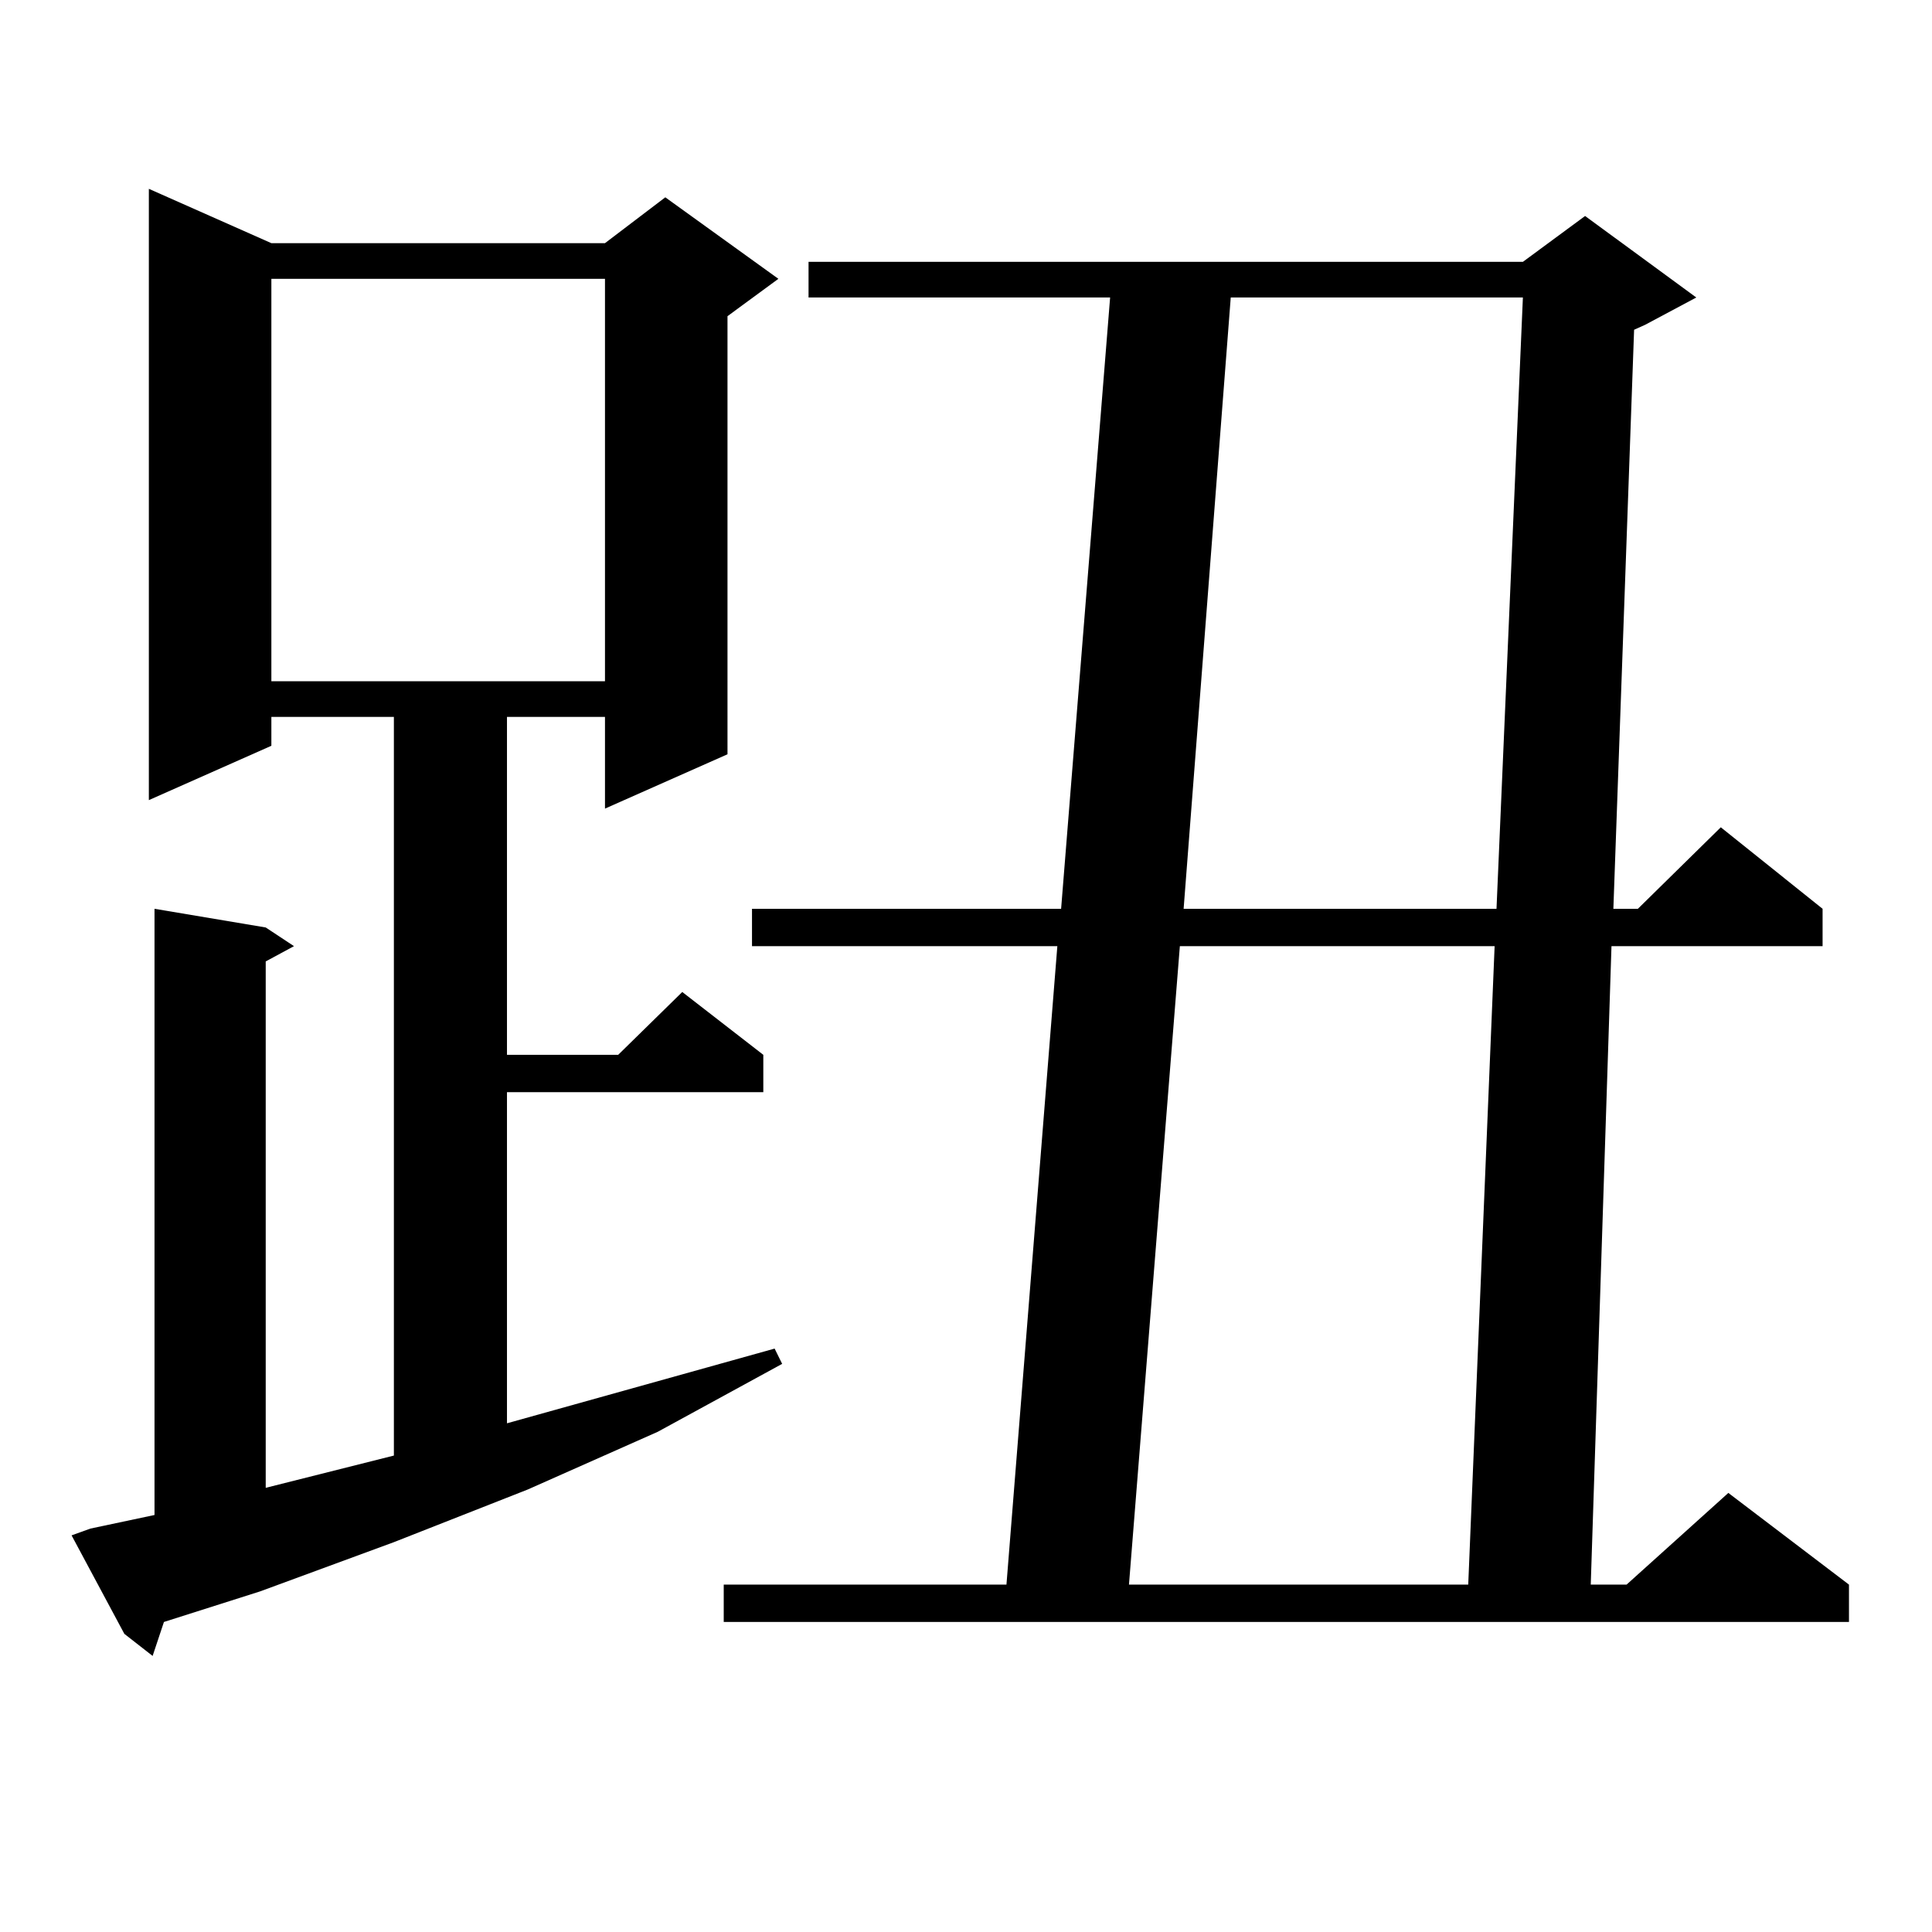
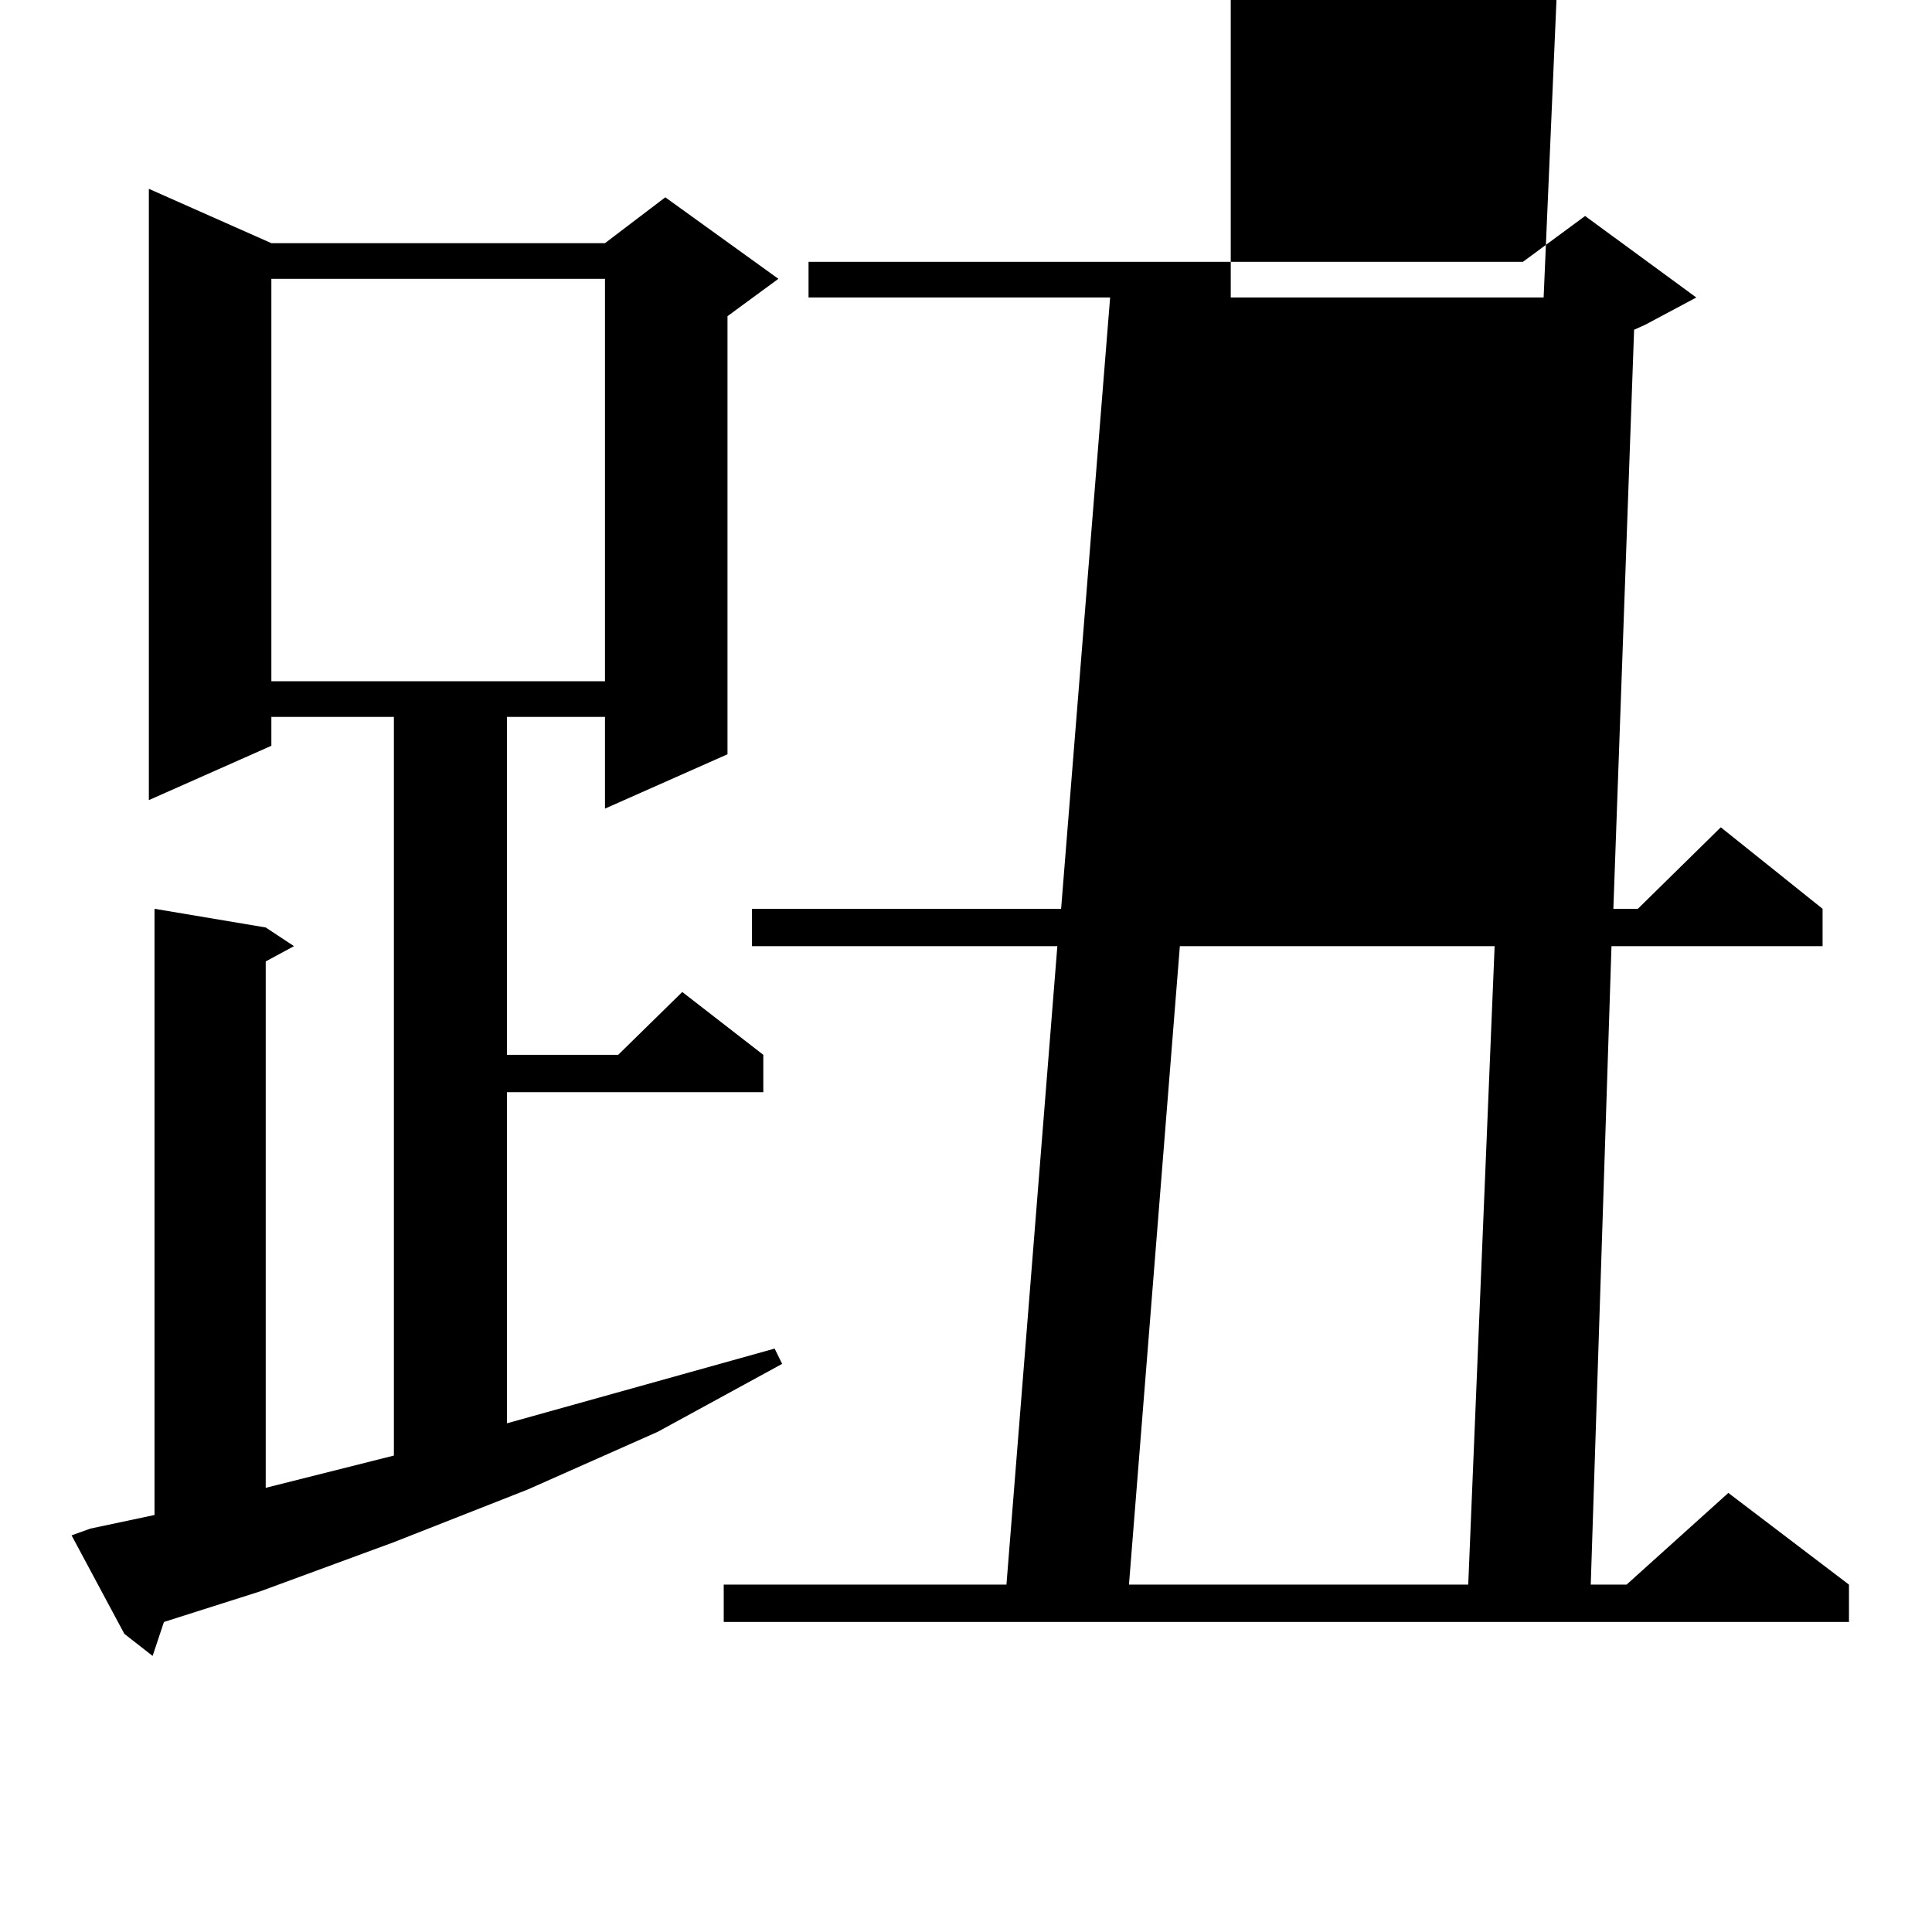
<svg xmlns="http://www.w3.org/2000/svg" version="1.1" id="图层_1" x="0px" y="0px" width="1000px" height="1000px" viewBox="0 0 1000 1000" enable-background="new 0 0 1000 1000" xml:space="preserve">
-   <path d="M46.804,791.191l33.17-7.031v-313.77l57.56,9.668l14.634,9.668l-14.634,7.91v272.461l66.34-16.699V371.074H140.46v14.941  l-63.413,28.125V97.734l63.413,28.125h172.678l31.219-23.73l58.535,42.188l-26.341,19.336V390.41l-63.413,28.125v-47.461h-50.73  v174.902h57.56l33.17-32.52l41.95,32.52v19.336h-132.68v171.387l138.533-38.672l3.902,7.91l-64.389,35.156l-67.315,29.883  l-69.266,27.246l-69.267,25.488l-49.755,15.82l-5.854,17.578l-14.634-11.426l-27.316-50.977L46.804,791.191z M140.46,144.316  v208.301h172.678V144.316H140.46z M878.003,153.984l-26.341,14.063l-5.854,2.637l-10.731,299.707h12.683l42.926-42.188  l52.682,42.188v19.336H834.102L823.37,820.195h18.536l52.682-47.461l62.438,47.461v19.336H374.601v-19.336h146.338l26.341-330.469  H389.234v-19.336H549.23l25.365-316.406H418.502v-18.457h369.747l32.194-23.73L878.003,153.984z M610.692,489.727l-26.341,330.469  h175.605l13.658-330.469H610.692z M637.033,153.984l-24.39,316.406h161.947l13.658-316.406H637.033z" />
+   <path d="M46.804,791.191l33.17-7.031v-313.77l57.56,9.668l14.634,9.668l-14.634,7.91v272.461l66.34-16.699V371.074H140.46v14.941  l-63.413,28.125V97.734l63.413,28.125h172.678l31.219-23.73l58.535,42.188l-26.341,19.336V390.41l-63.413,28.125v-47.461h-50.73  v174.902h57.56l33.17-32.52l41.95,32.52v19.336h-132.68v171.387l138.533-38.672l3.902,7.91l-64.389,35.156l-67.315,29.883  l-69.266,27.246l-69.267,25.488l-49.755,15.82l-5.854,17.578l-14.634-11.426l-27.316-50.977L46.804,791.191z M140.46,144.316  v208.301h172.678V144.316H140.46z M878.003,153.984l-26.341,14.063l-5.854,2.637l-10.731,299.707h12.683l42.926-42.188  l52.682,42.188v19.336H834.102L823.37,820.195h18.536l52.682-47.461l62.438,47.461v19.336H374.601v-19.336h146.338l26.341-330.469  H389.234v-19.336H549.23l25.365-316.406H418.502v-18.457h369.747l32.194-23.73L878.003,153.984z M610.692,489.727l-26.341,330.469  h175.605l13.658-330.469H610.692z M637.033,153.984h161.947l13.658-316.406H637.033z" />
</svg>